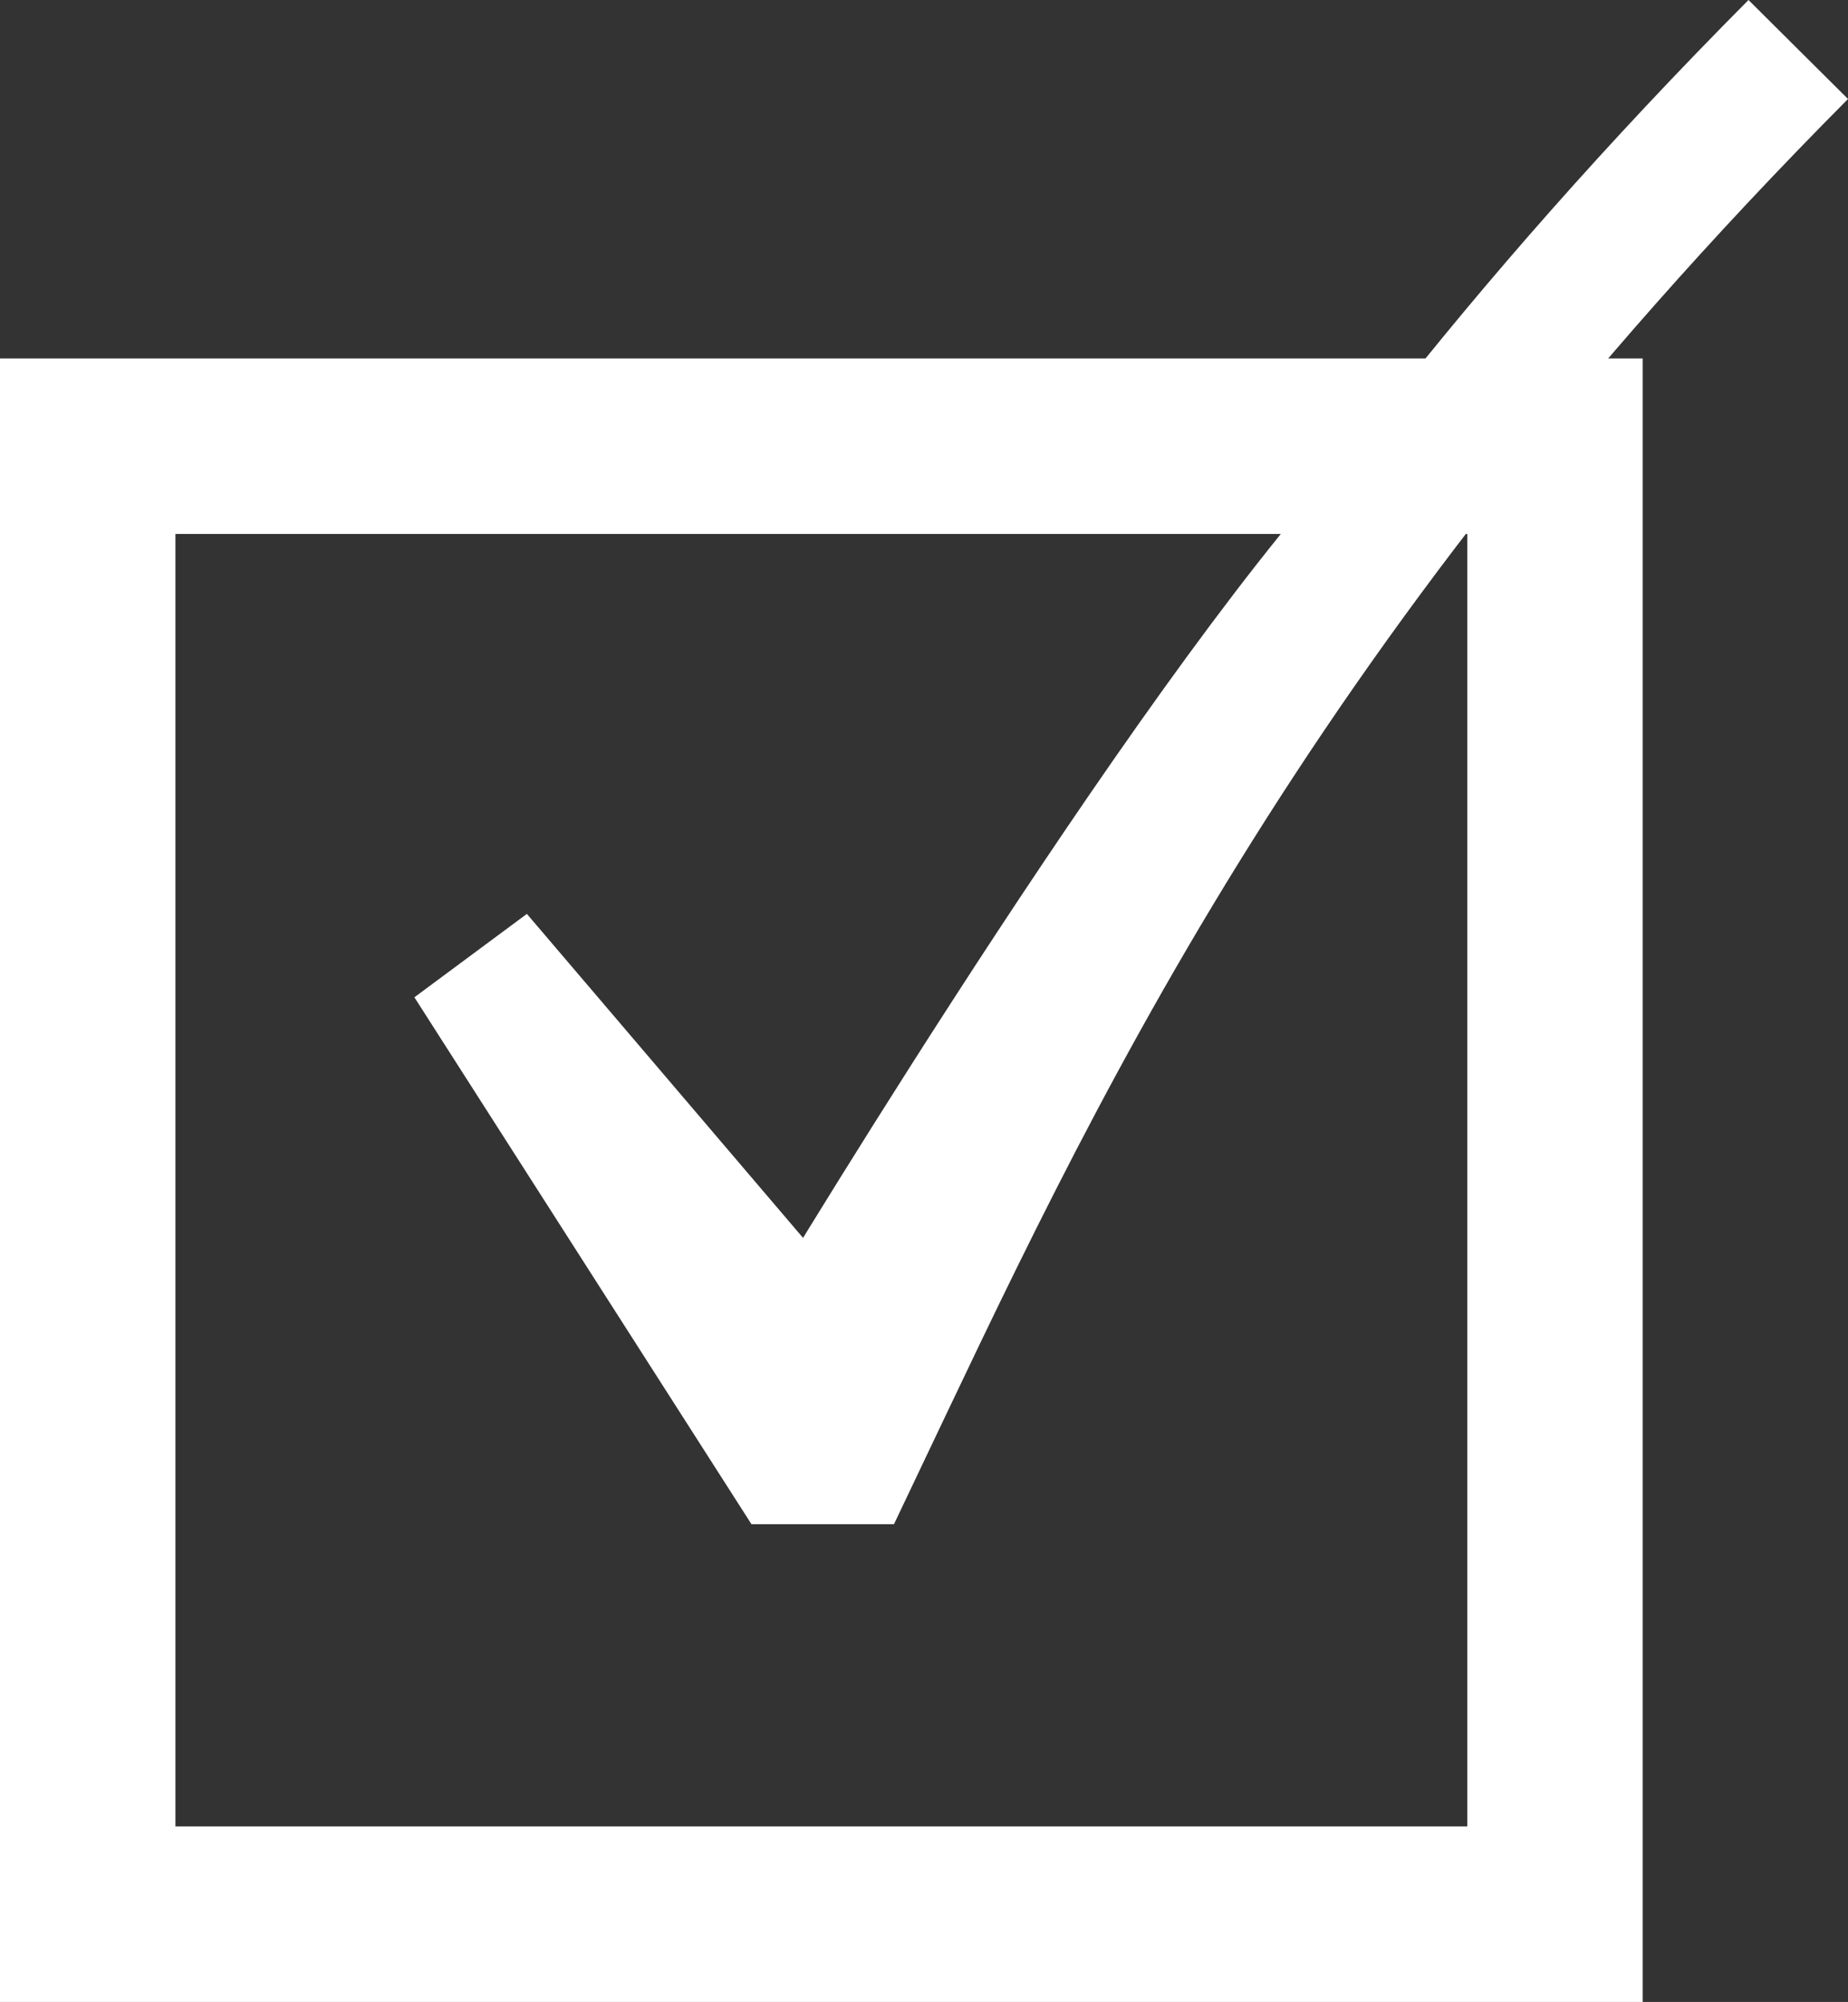
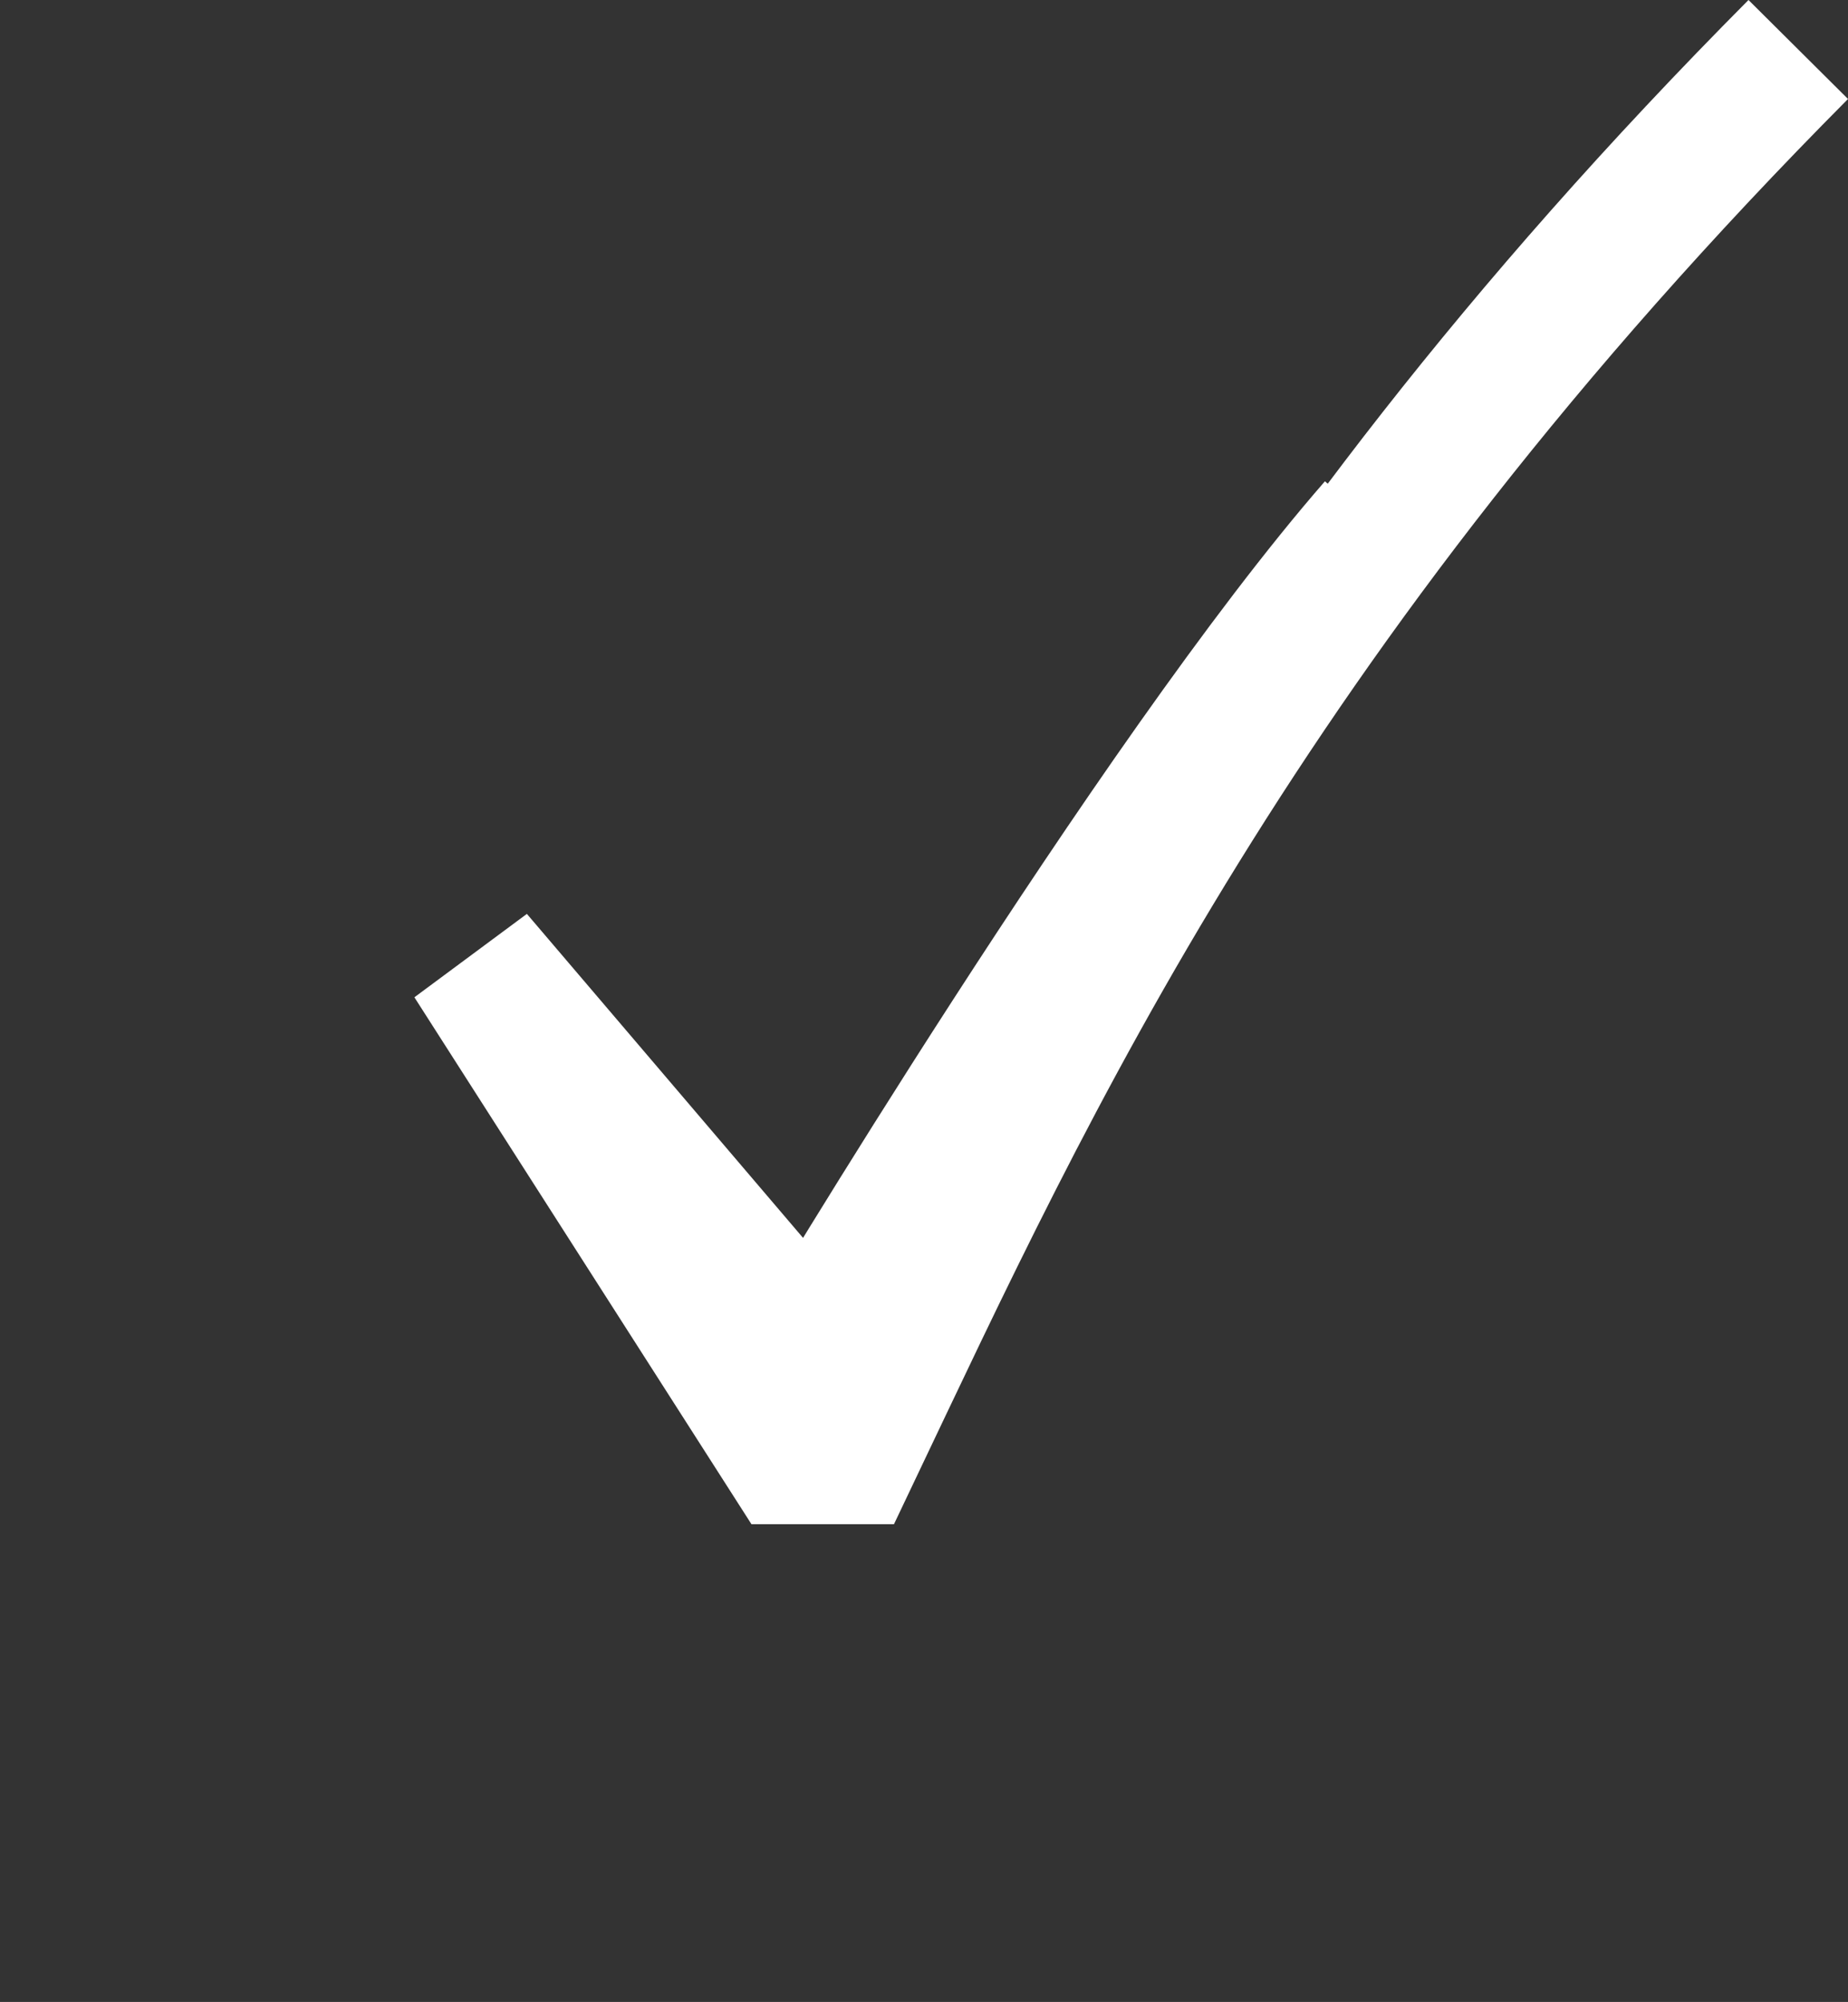
<svg xmlns="http://www.w3.org/2000/svg" version="1.1" x="0px" y="0px" width="26.337px" height="28.517px" viewBox="0 0 26.337 28.517" style="enable-background:new 0 0 26.337 28.517;" xml:space="preserve">
  <rect x="0" y="0" width="26.337" height="28.517" fill="#333333" stroke="none" />
  <style type="text/css">
	.st0{fill:none;stroke:#FFFFFF;stroke-width:2.5;stroke-miterlimit:10;}
	.st1{fill:none;stroke:#FFFFFF;stroke-width:2;stroke-miterlimit:10;}
</style>
  <defs>
</defs>
  <g>
-     <rect x="1.25" y="6.356" class="st0" width="20.911" height="20.911" />
    <path class="st1" d="M25.628,0.705c-7.999,8.046-11.019,14.759-13.519,20.007h-0.852l-4.509-7.045l4.833,5.667   c0,0,4.894-8.196,8.055-11.821" />
  </g>
</svg>